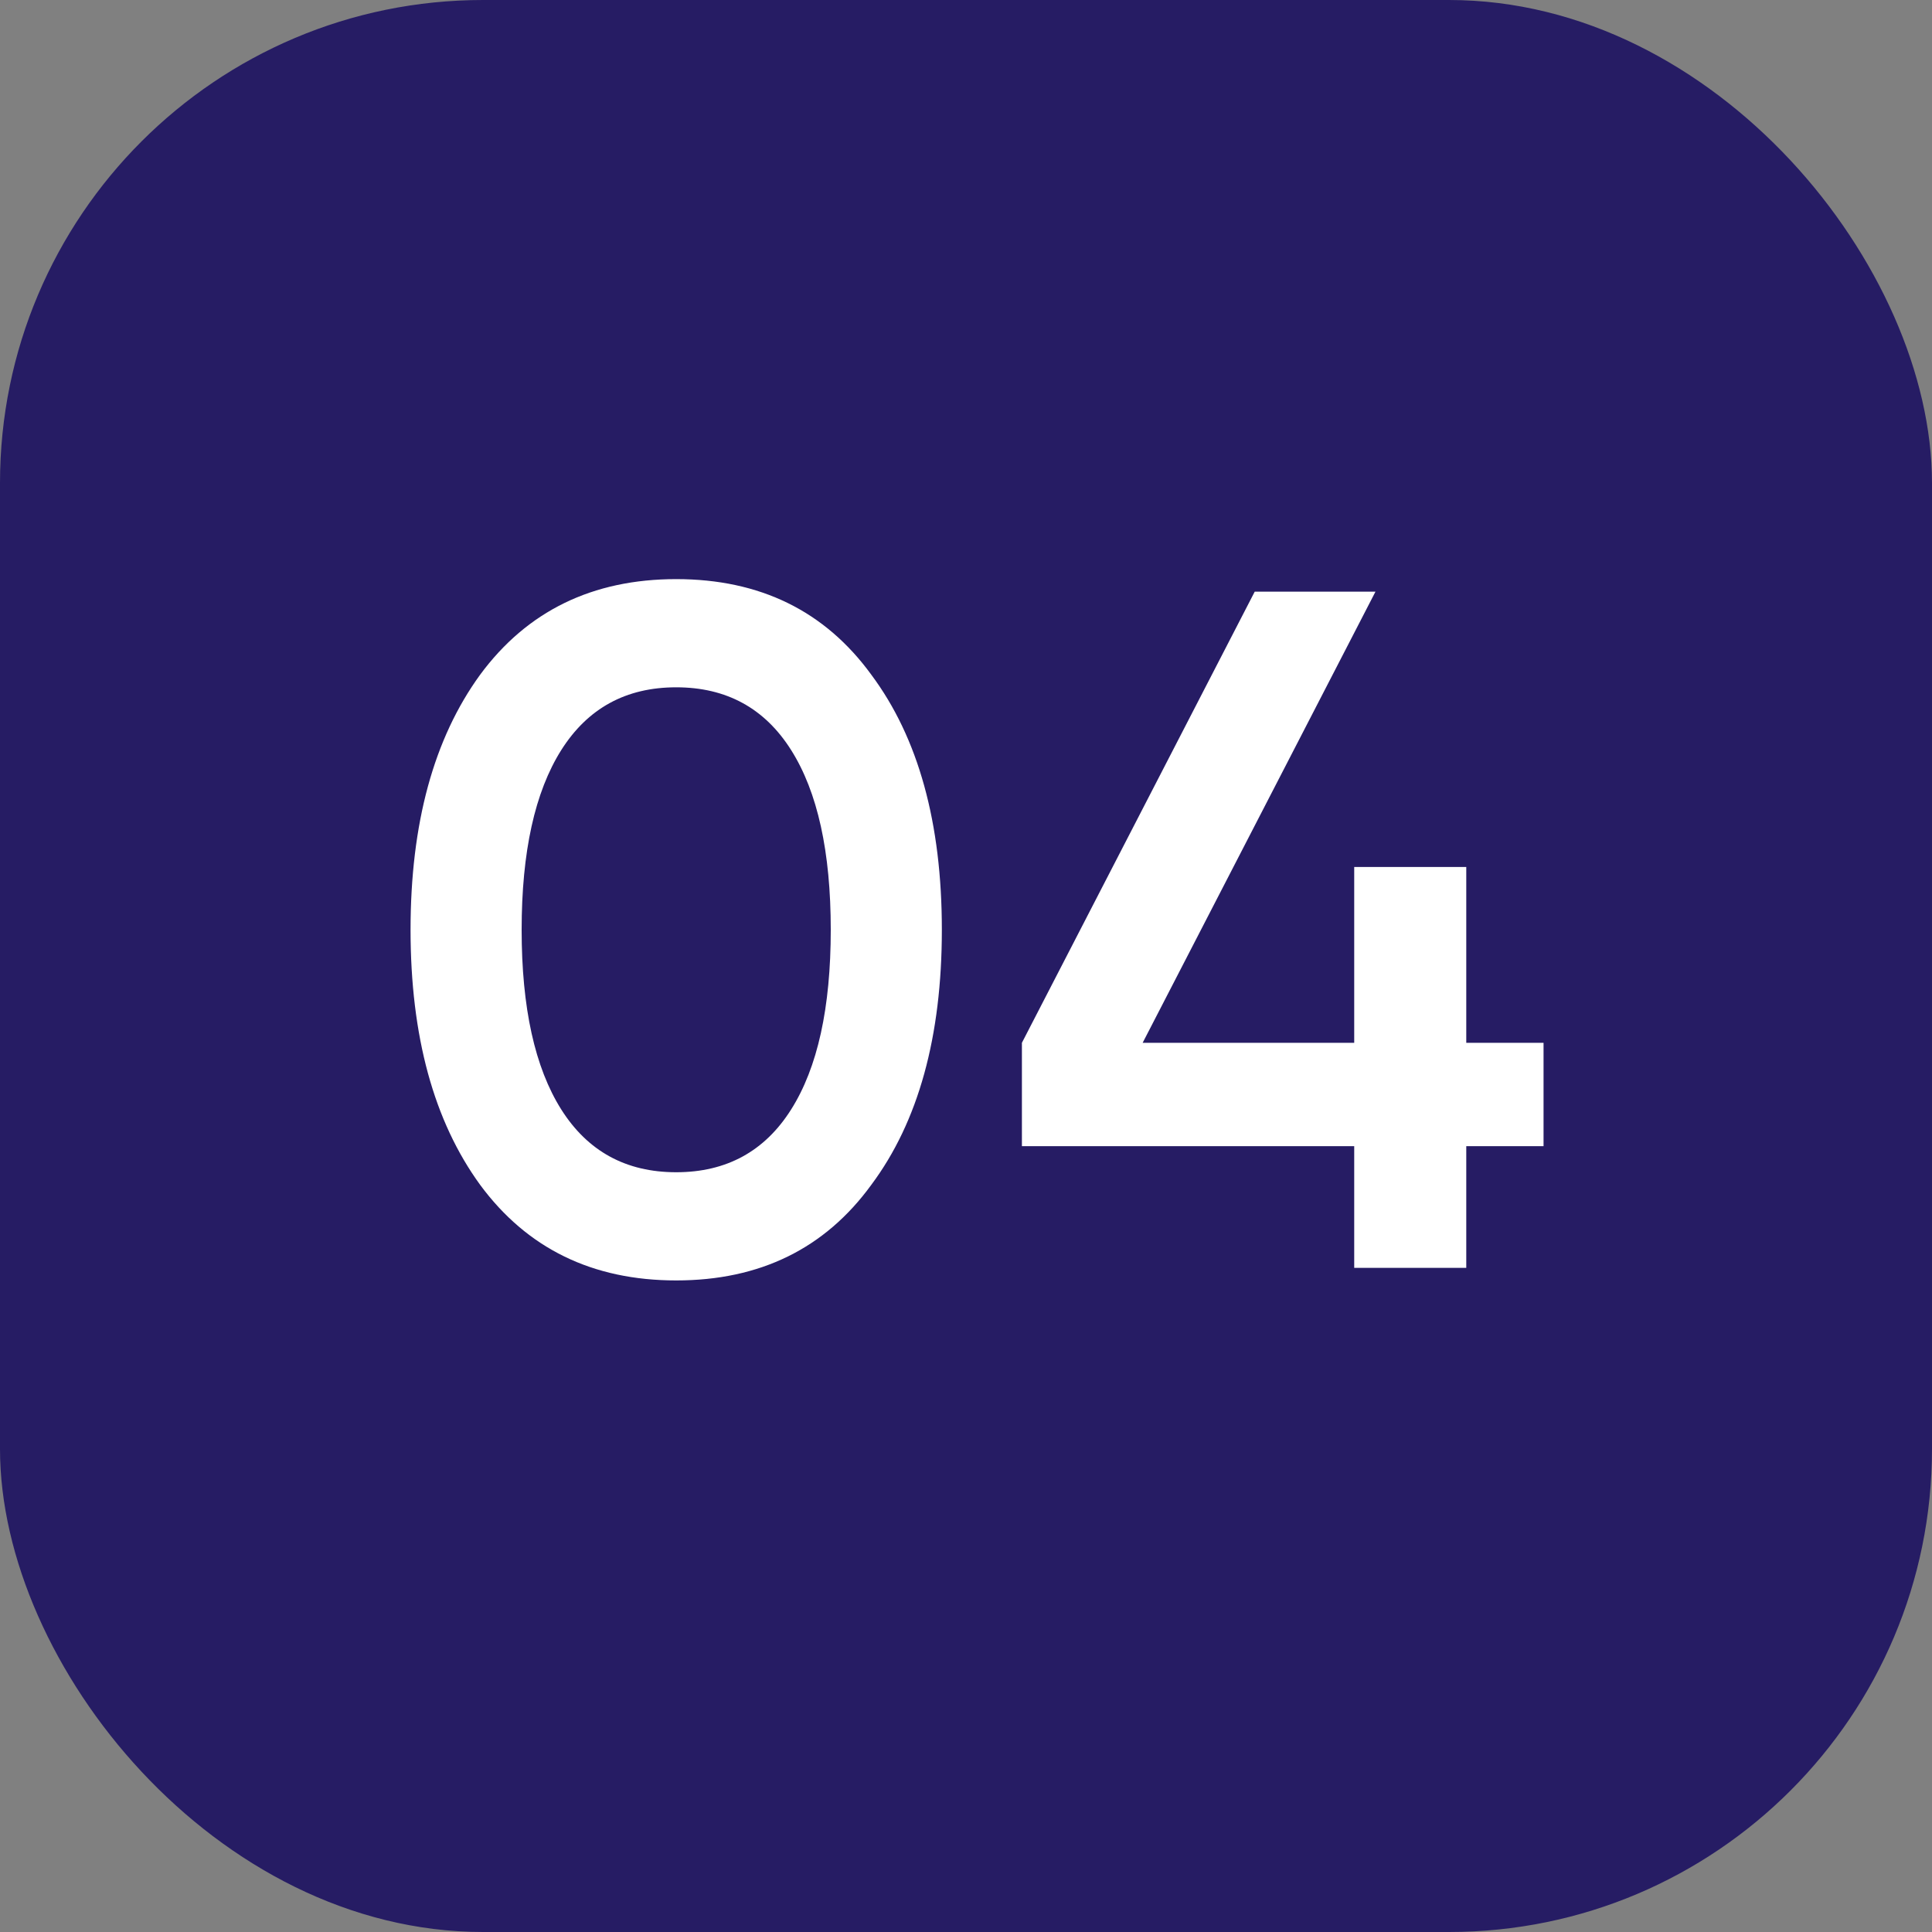
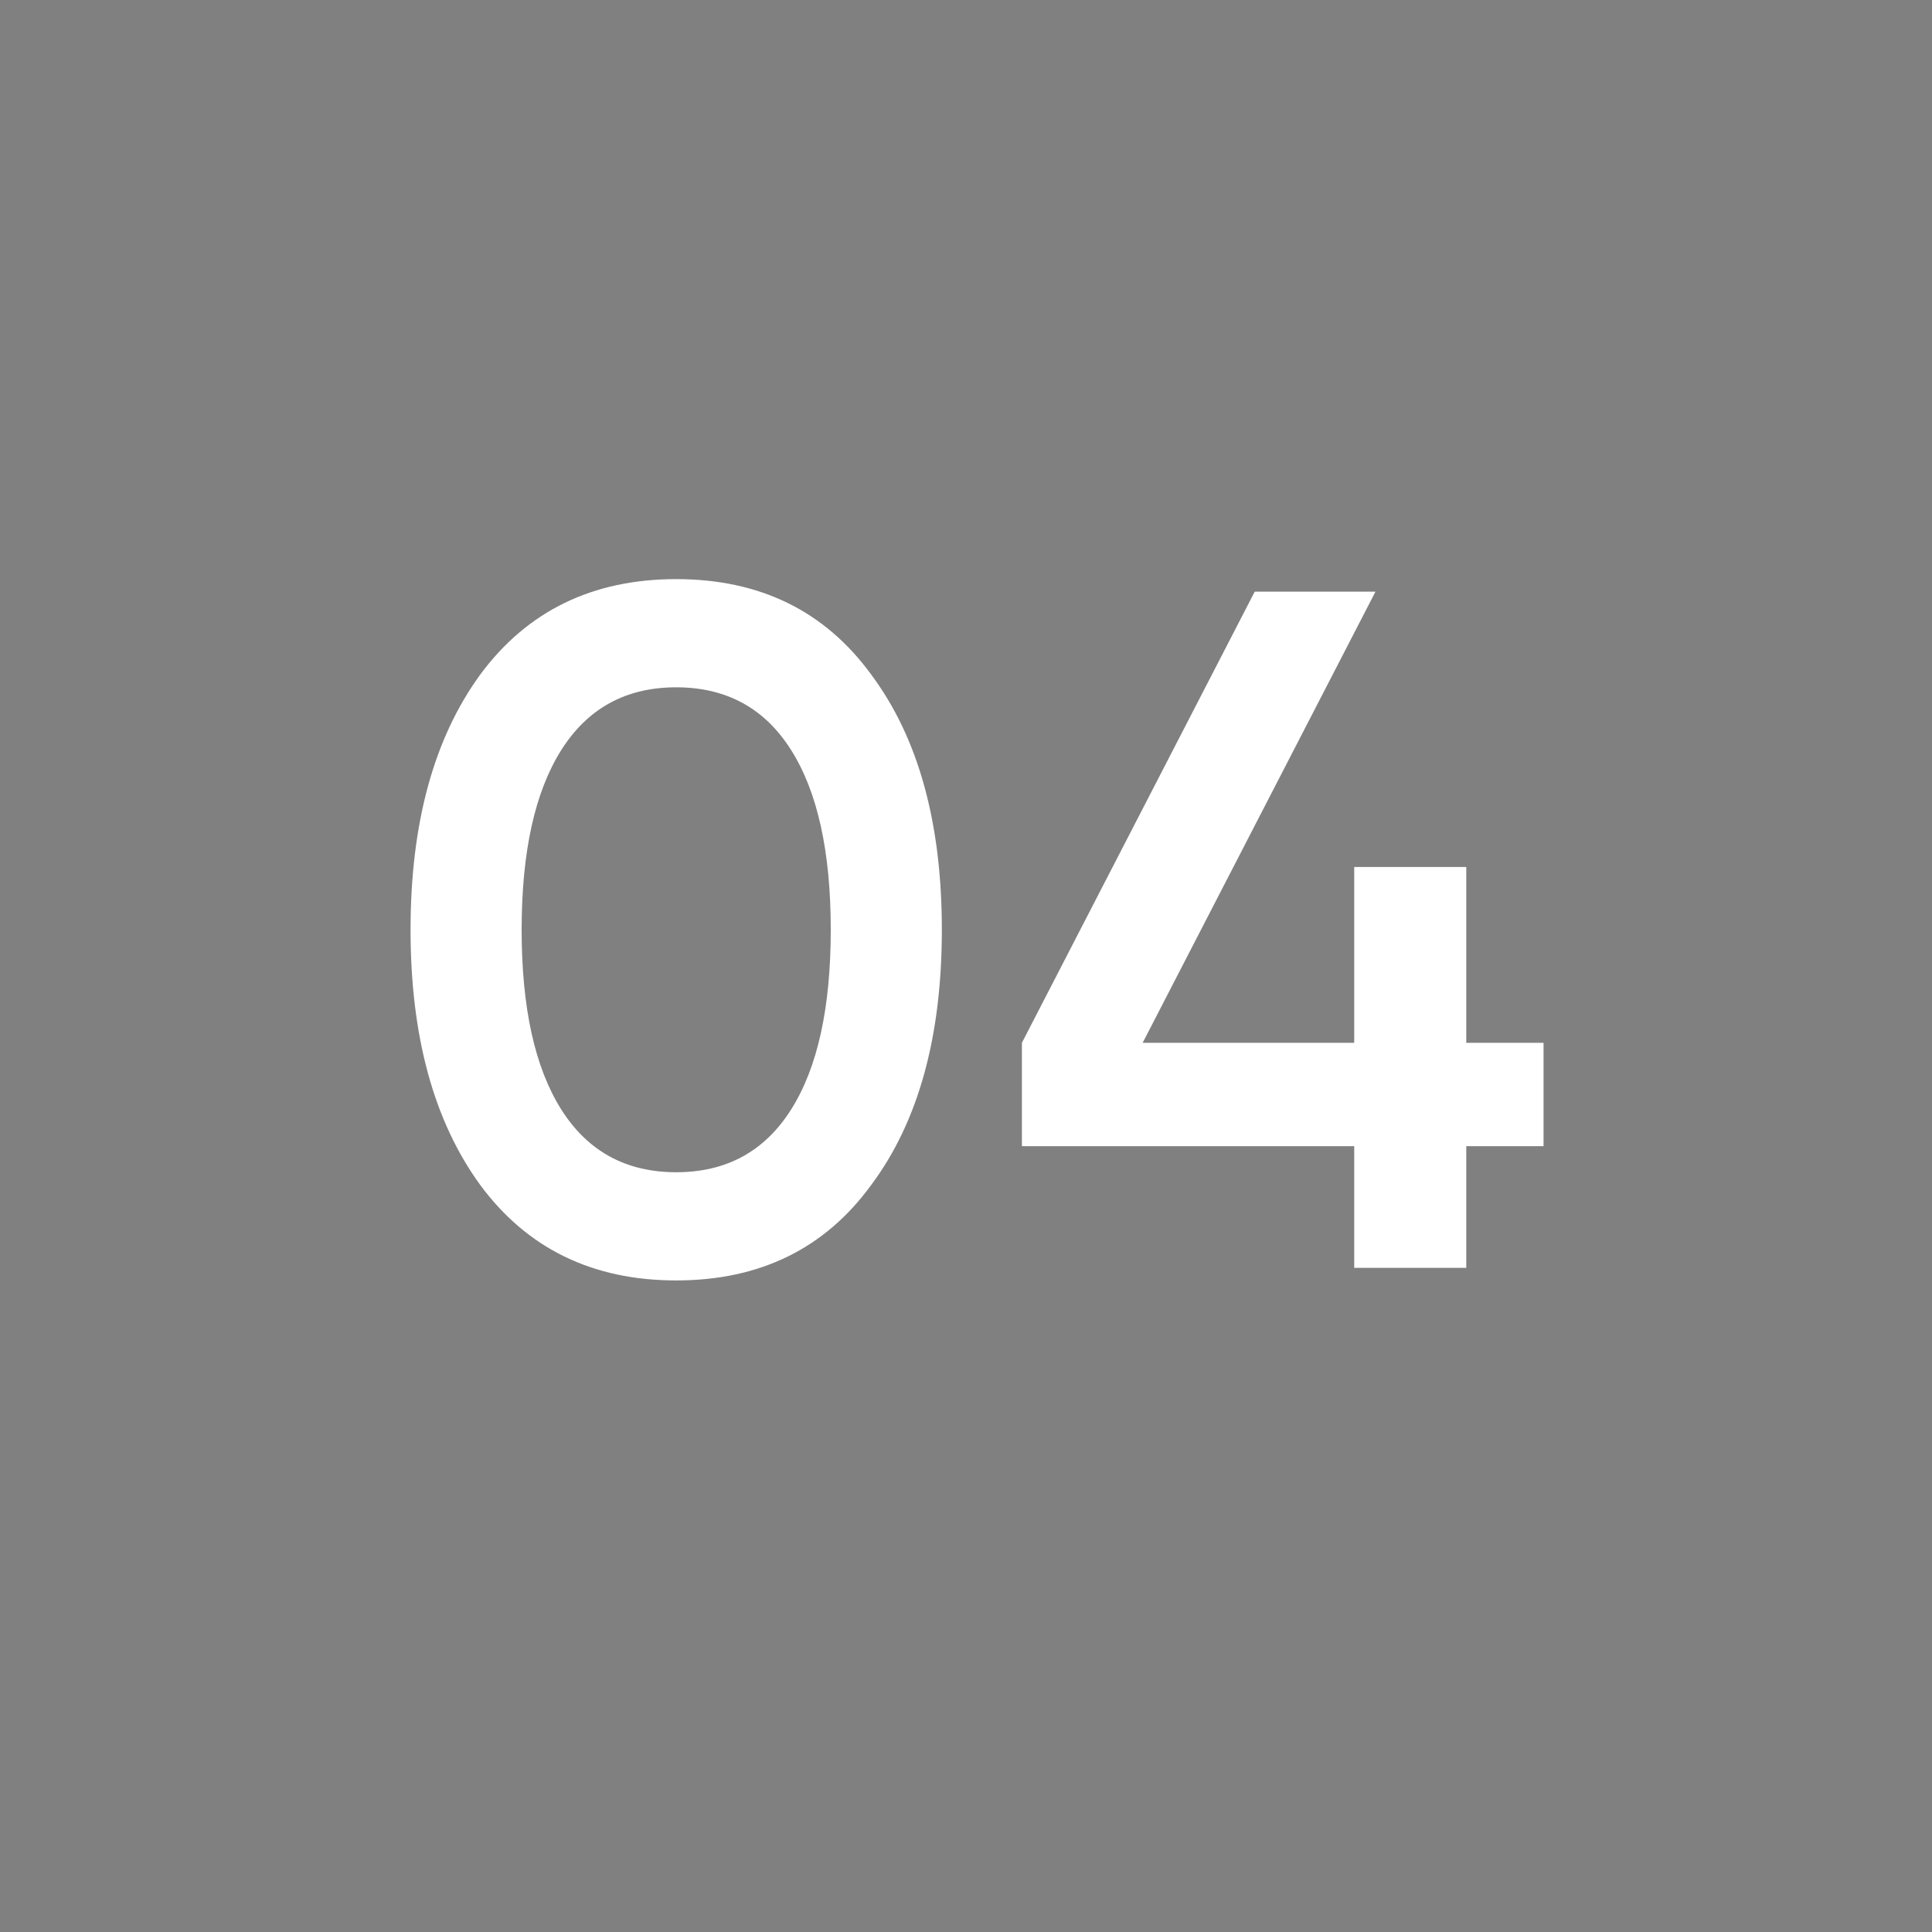
<svg xmlns="http://www.w3.org/2000/svg" width="32" height="32" viewBox="0 0 32 32" fill="none">
  <rect x="0" y="0" width="32" height="32" fill="#808080" stroke="none" />
-   <rect width="32" height="32" rx="8" fill="#261C64" />
  <path d="M14.432 19.624C13.664 20.68 12.587 21.208 11.2 21.208C9.814 21.208 8.731 20.68 7.952 19.624C7.184 18.568 6.8 17.16 6.8 15.4C6.8 13.64 7.184 12.232 7.952 11.176C8.731 10.12 9.814 9.592 11.2 9.592C12.587 9.592 13.664 10.12 14.432 11.176C15.211 12.221 15.6 13.629 15.6 15.4C15.6 17.171 15.211 18.579 14.432 19.624ZM11.2 19.416C12.032 19.416 12.667 19.069 13.104 18.376C13.542 17.683 13.76 16.691 13.76 15.4C13.76 14.109 13.542 13.117 13.104 12.424C12.667 11.731 12.032 11.384 11.2 11.384C10.368 11.384 9.734 11.731 9.296 12.424C8.859 13.117 8.64 14.109 8.64 15.4C8.64 16.691 8.859 17.683 9.296 18.376C9.734 19.069 10.368 19.416 11.2 19.416ZM25.566 17.272V18.984H24.286V21H22.43V18.984H16.926V17.272L20.782 9.8H22.782L18.926 17.272H22.43V14.36H24.286V17.272H25.566Z" fill="white" />
</svg>